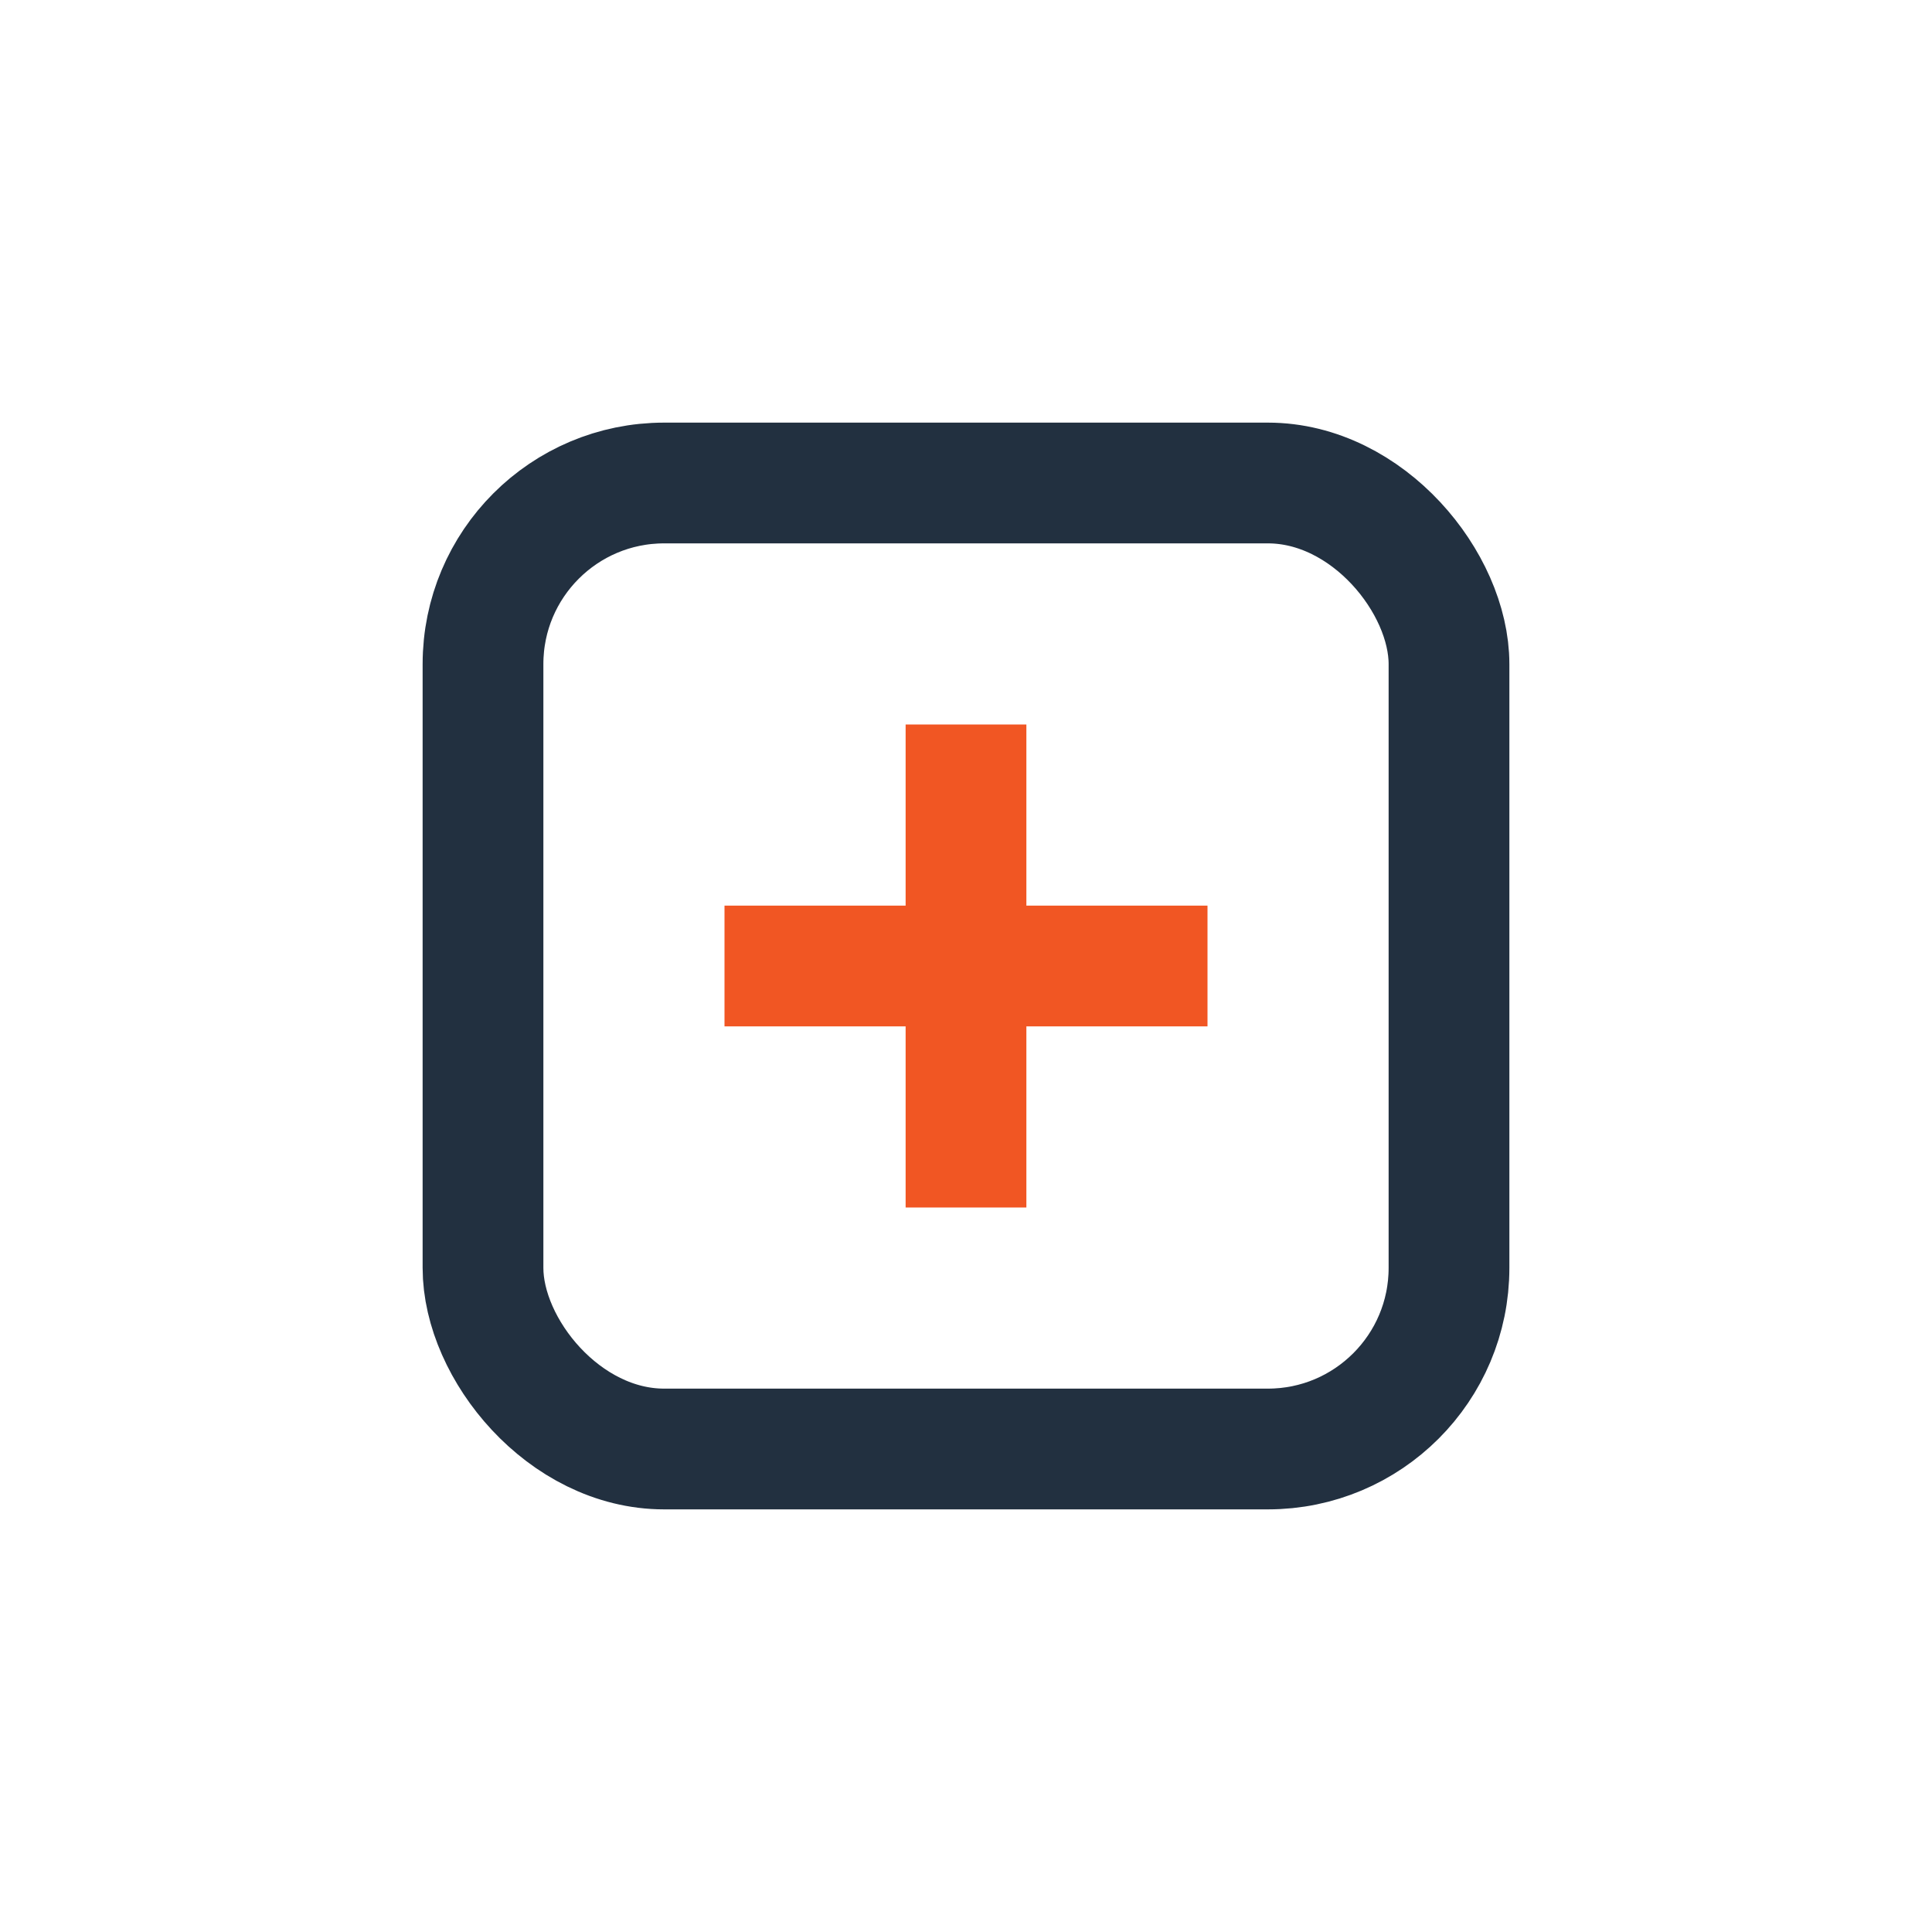
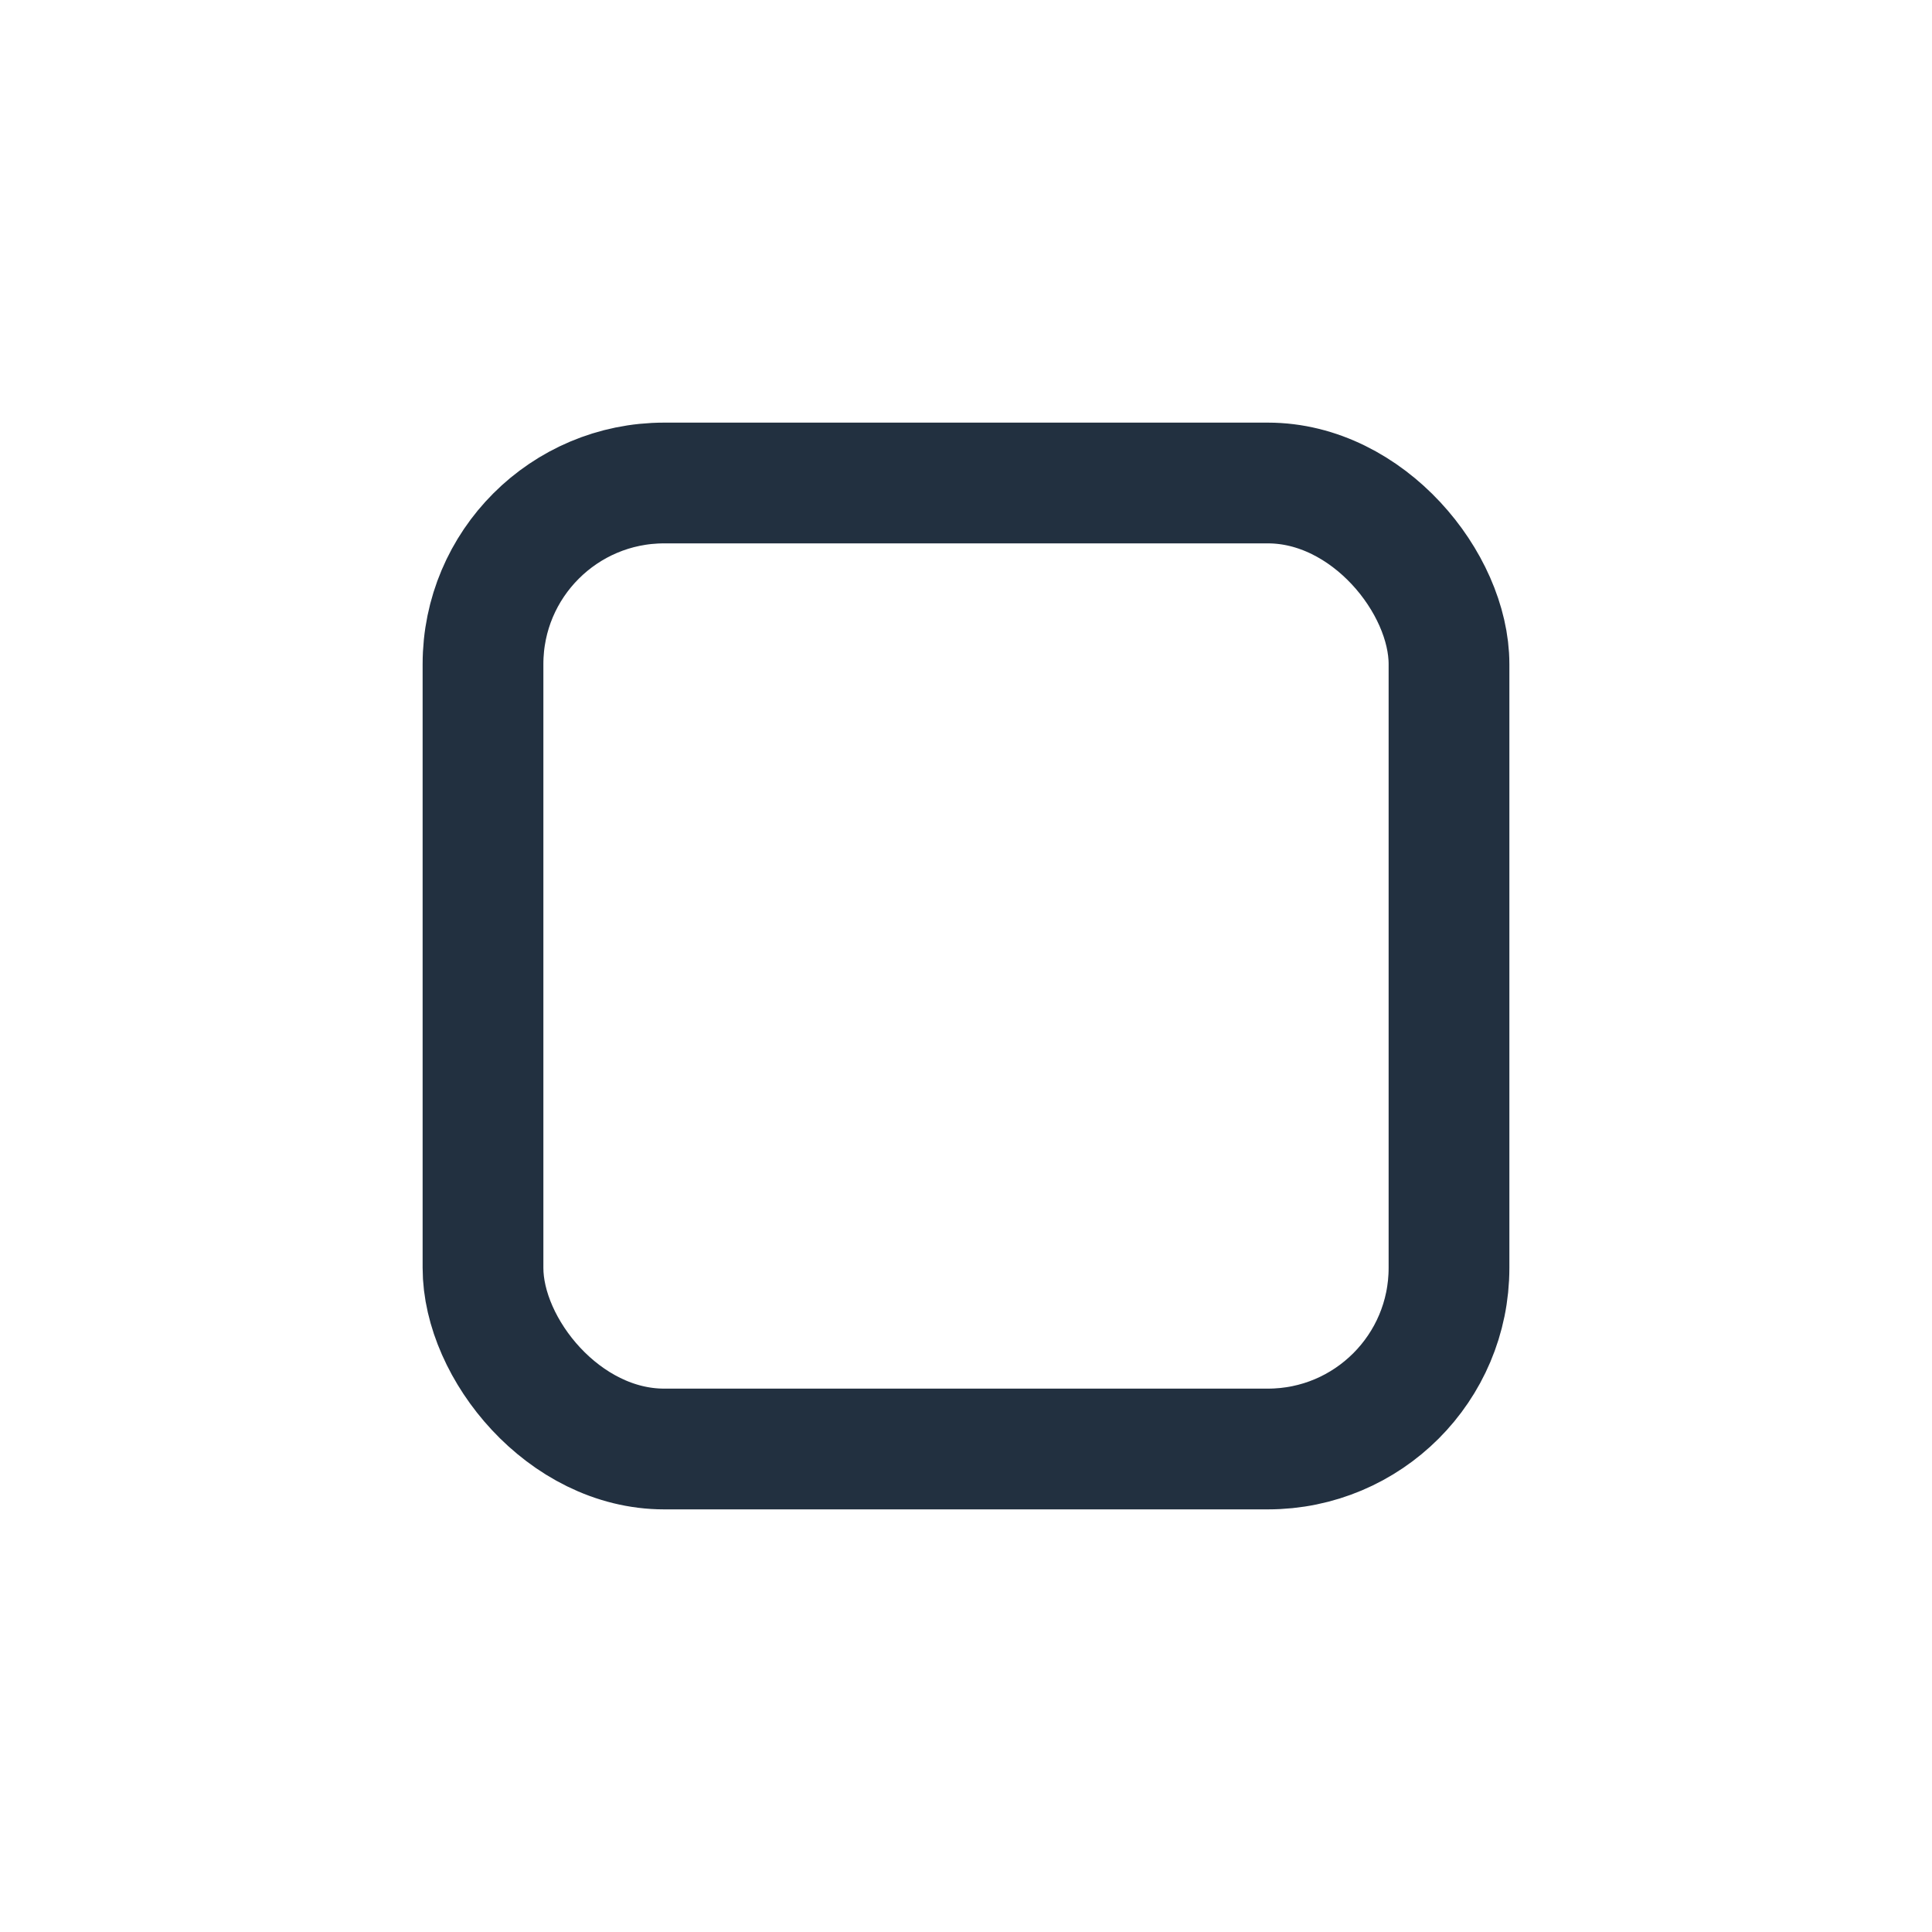
<svg xmlns="http://www.w3.org/2000/svg" width="32" height="32" viewBox="0 0 32 32">
  <rect x="8" y="8" width="16" height="16" rx="3" fill="none" stroke="#223040" stroke-width="2" />
-   <path d="M12 16h8M16 12v8" stroke="#F15623" stroke-width="2" />
</svg>